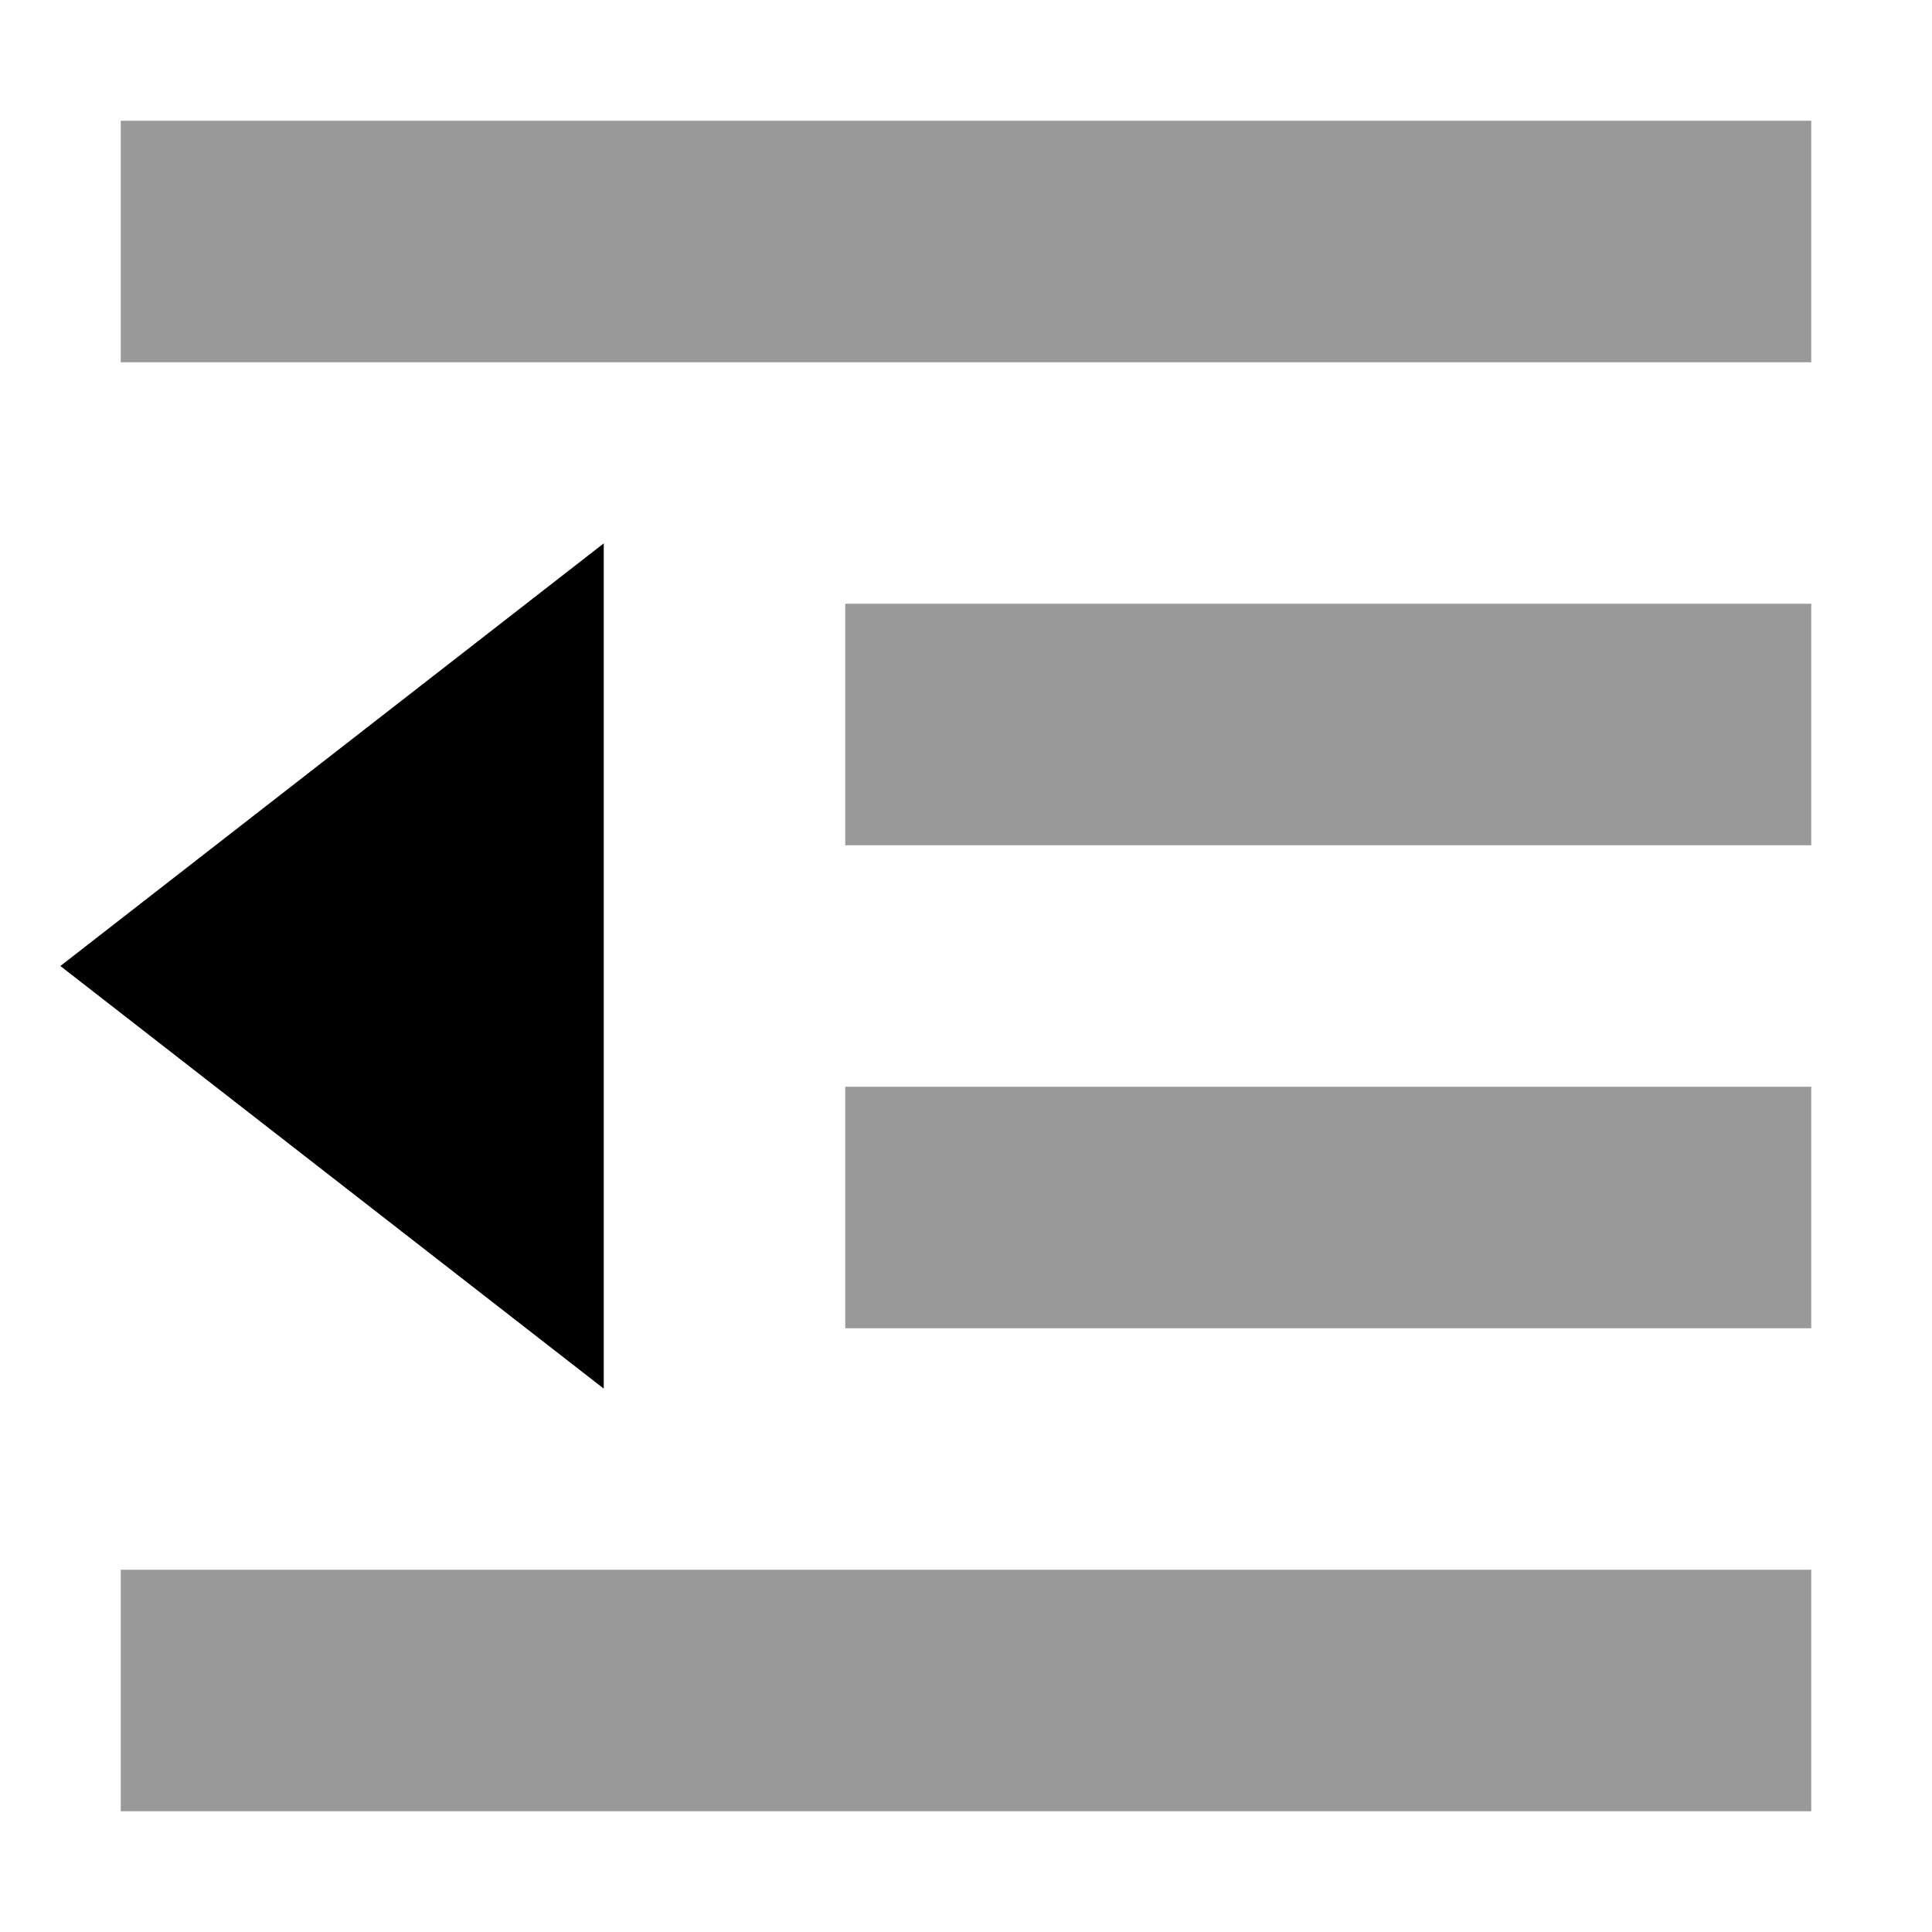
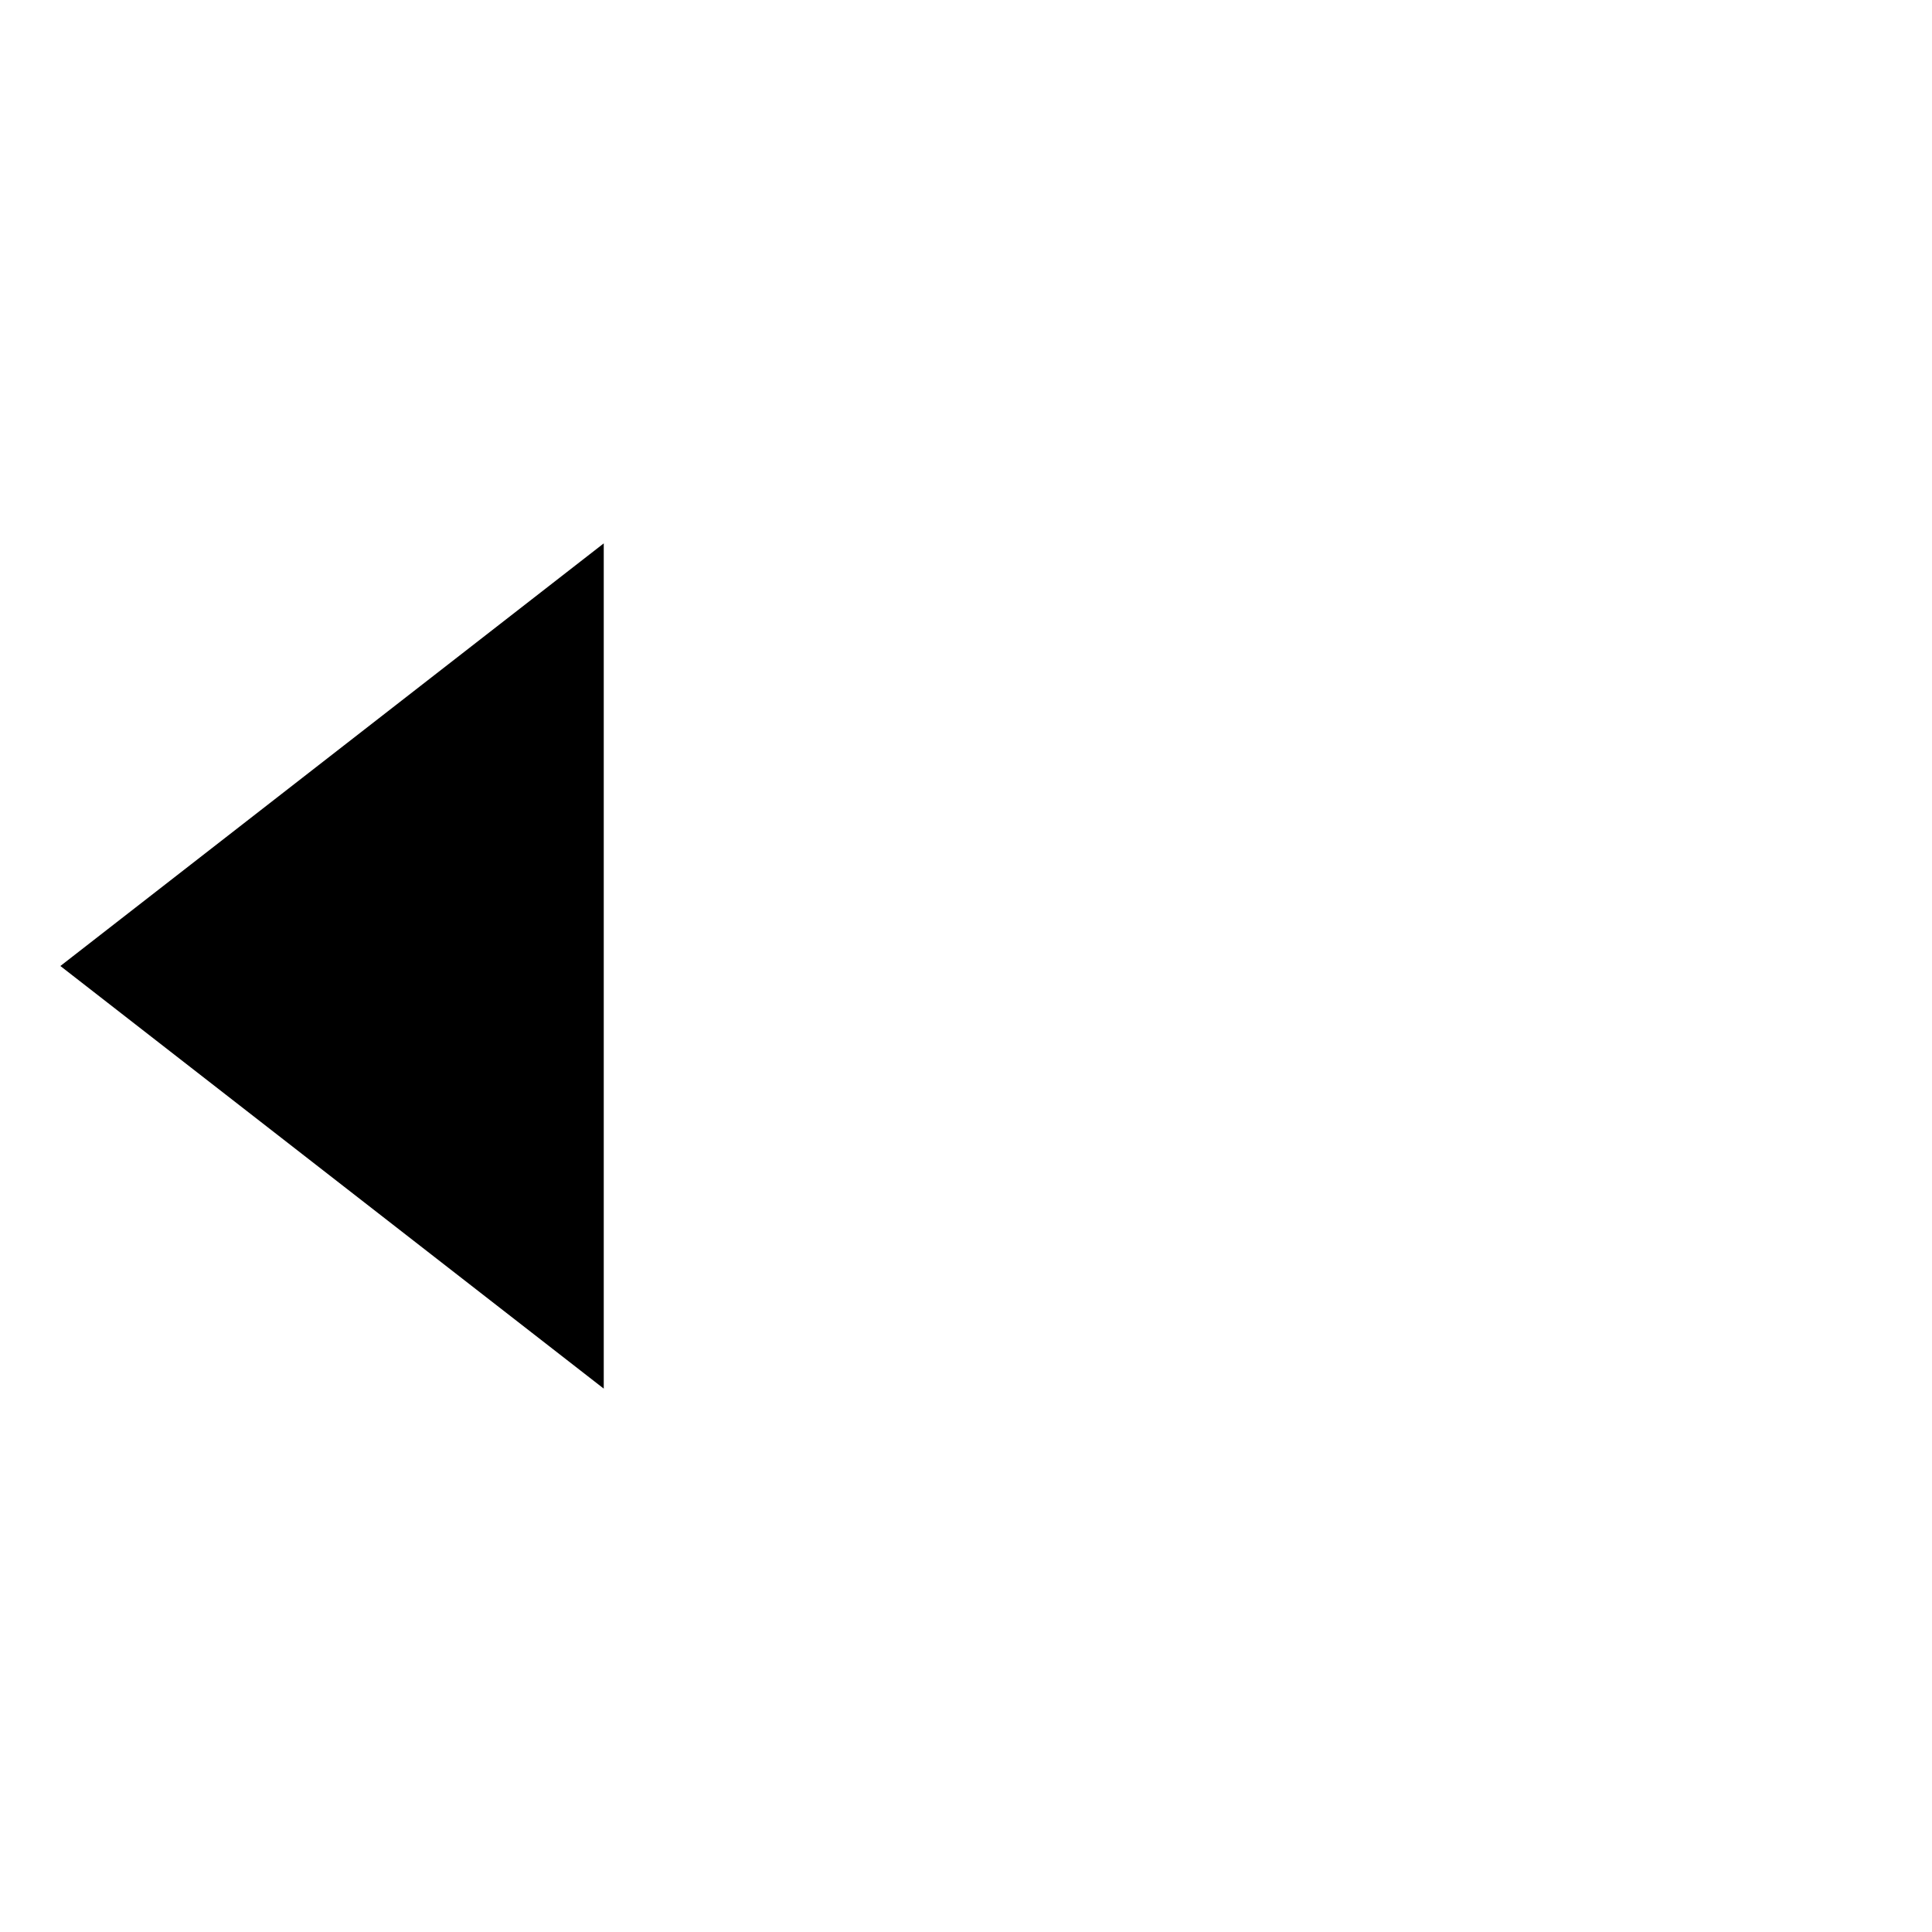
<svg xmlns="http://www.w3.org/2000/svg" viewBox="0 0 512 512">
-   <path style="fill:currentColor;opacity:.4" d="M32 32l0 64 448 0 0-64-448 0zm0 384l0 64 448 0 0-64-448 0zM224 160l0 64 256 0 0-64-256 0zm0 128l0 64 256 0 0-64-256 0z" />
  <path style="fill:currentColor;opacity:1" d="M16 256l144 112 0-224-144 112z" />
</svg>